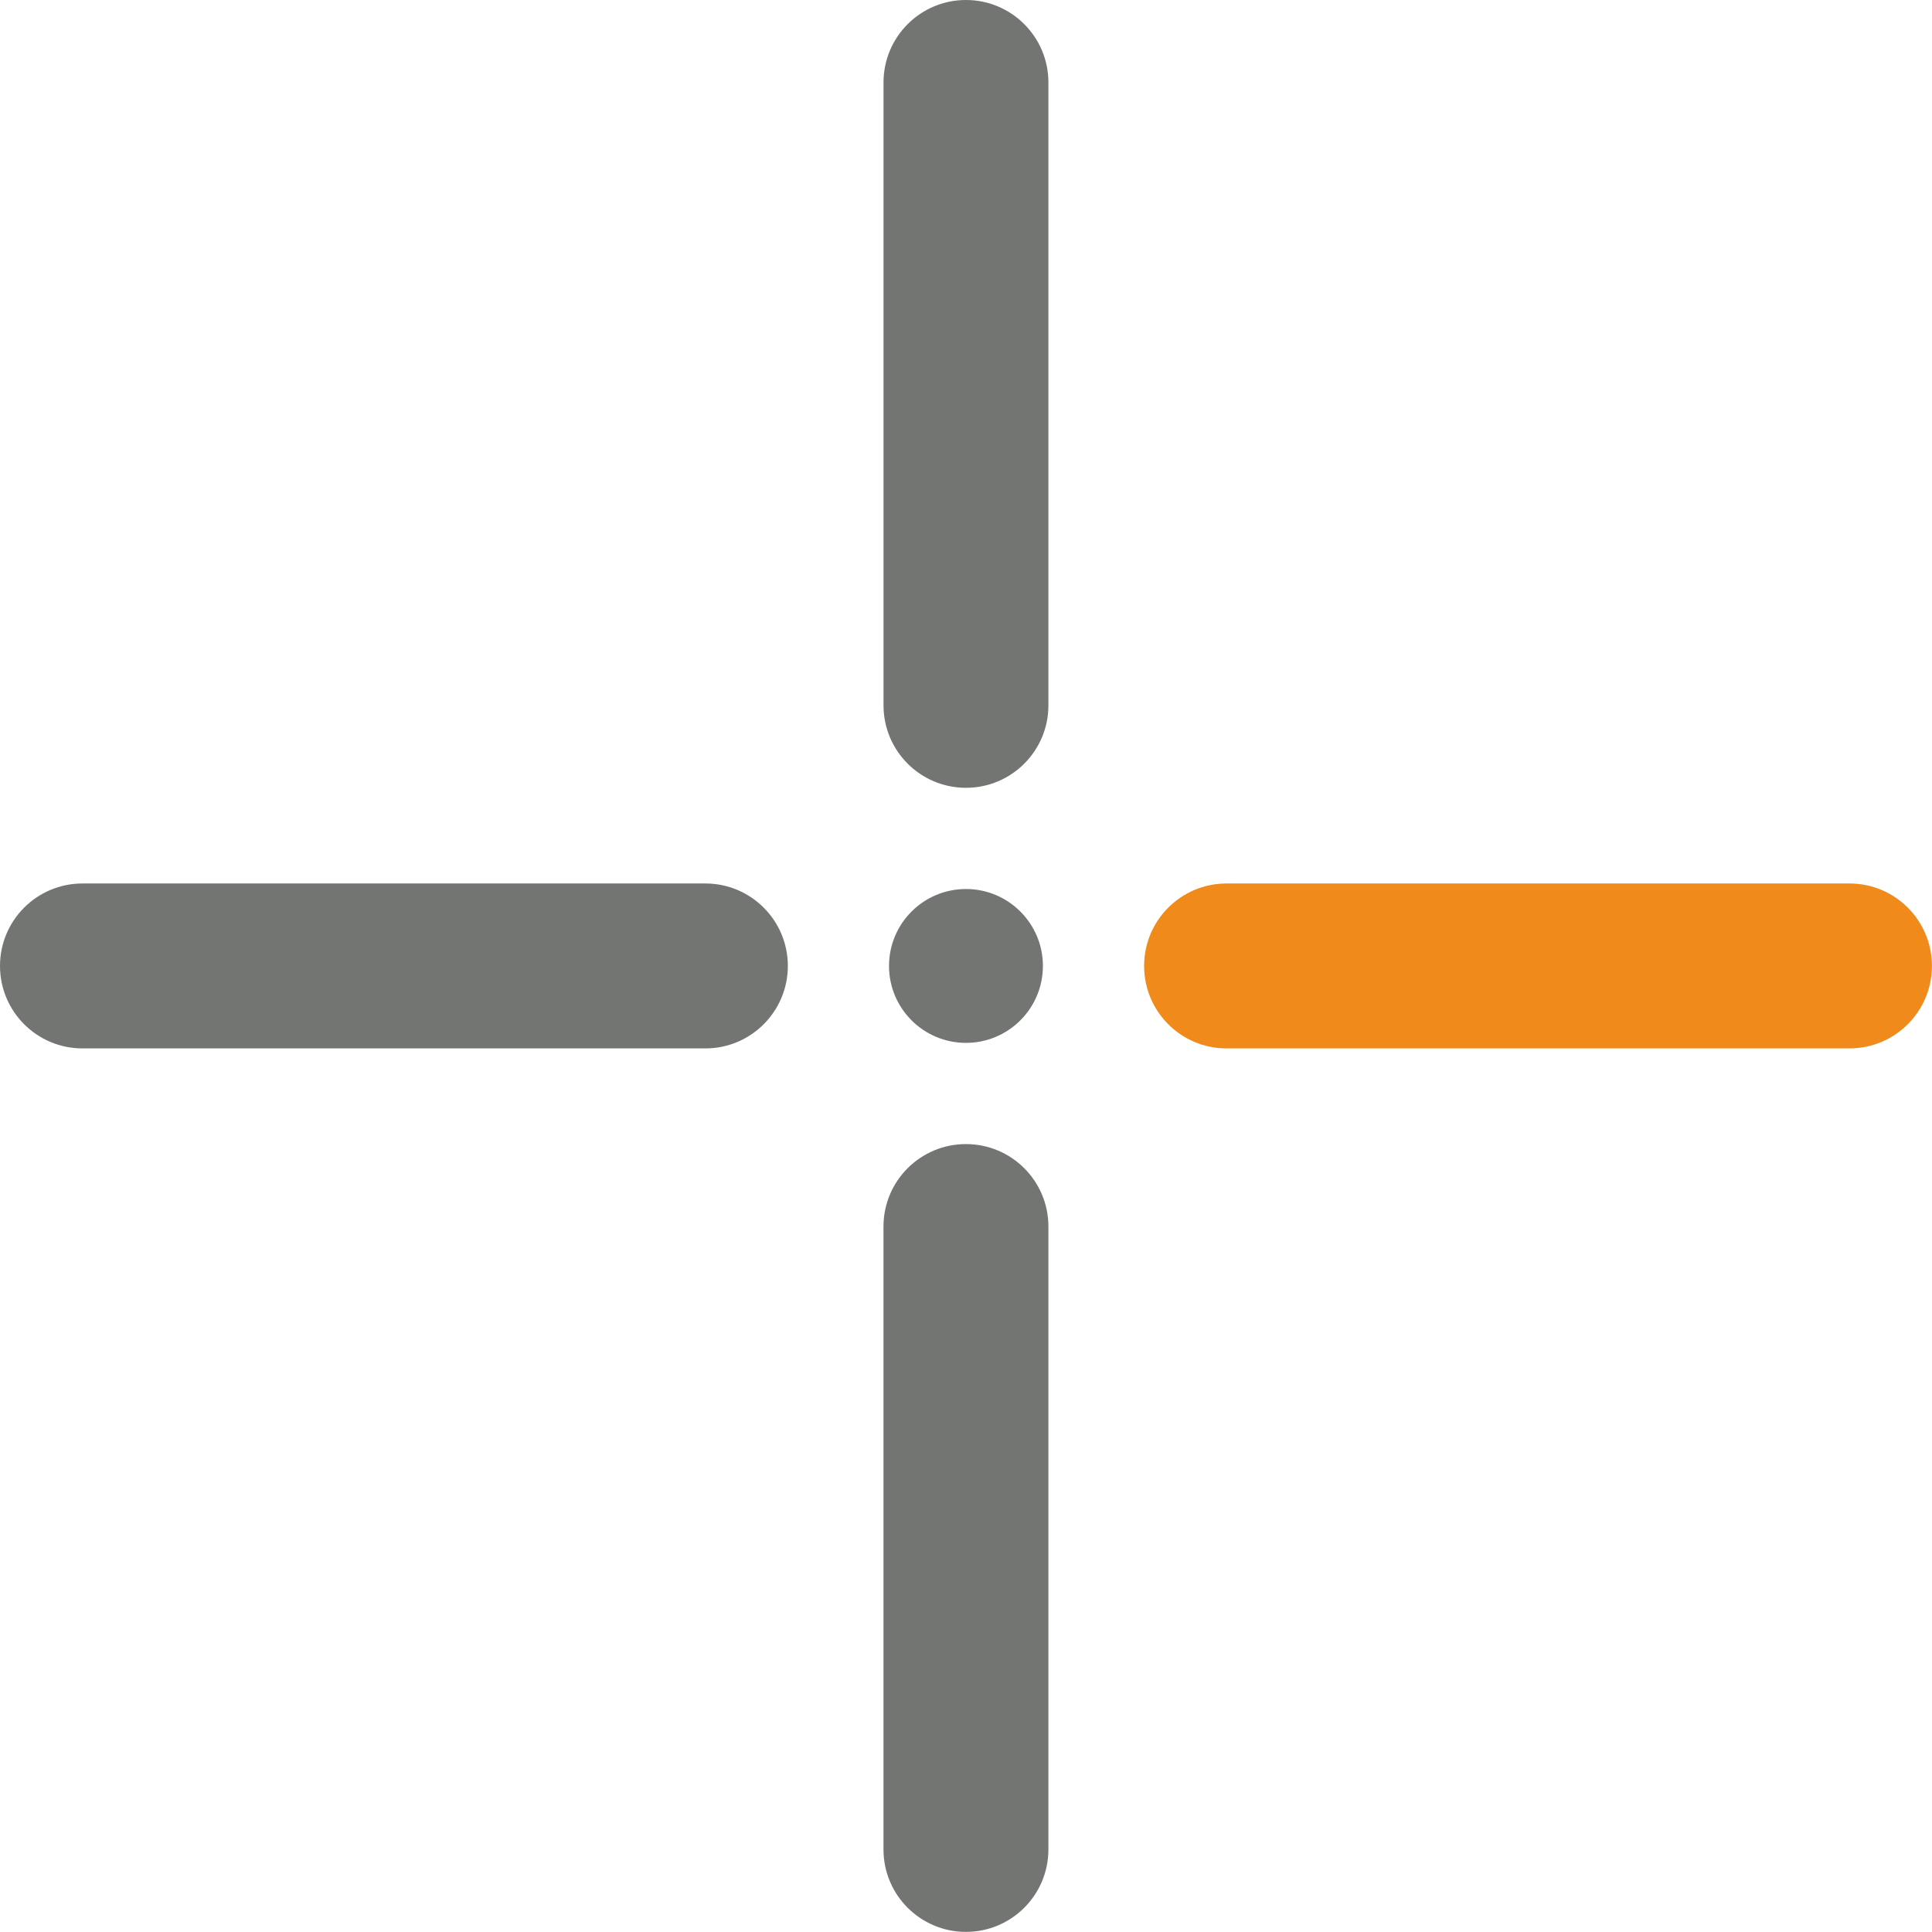
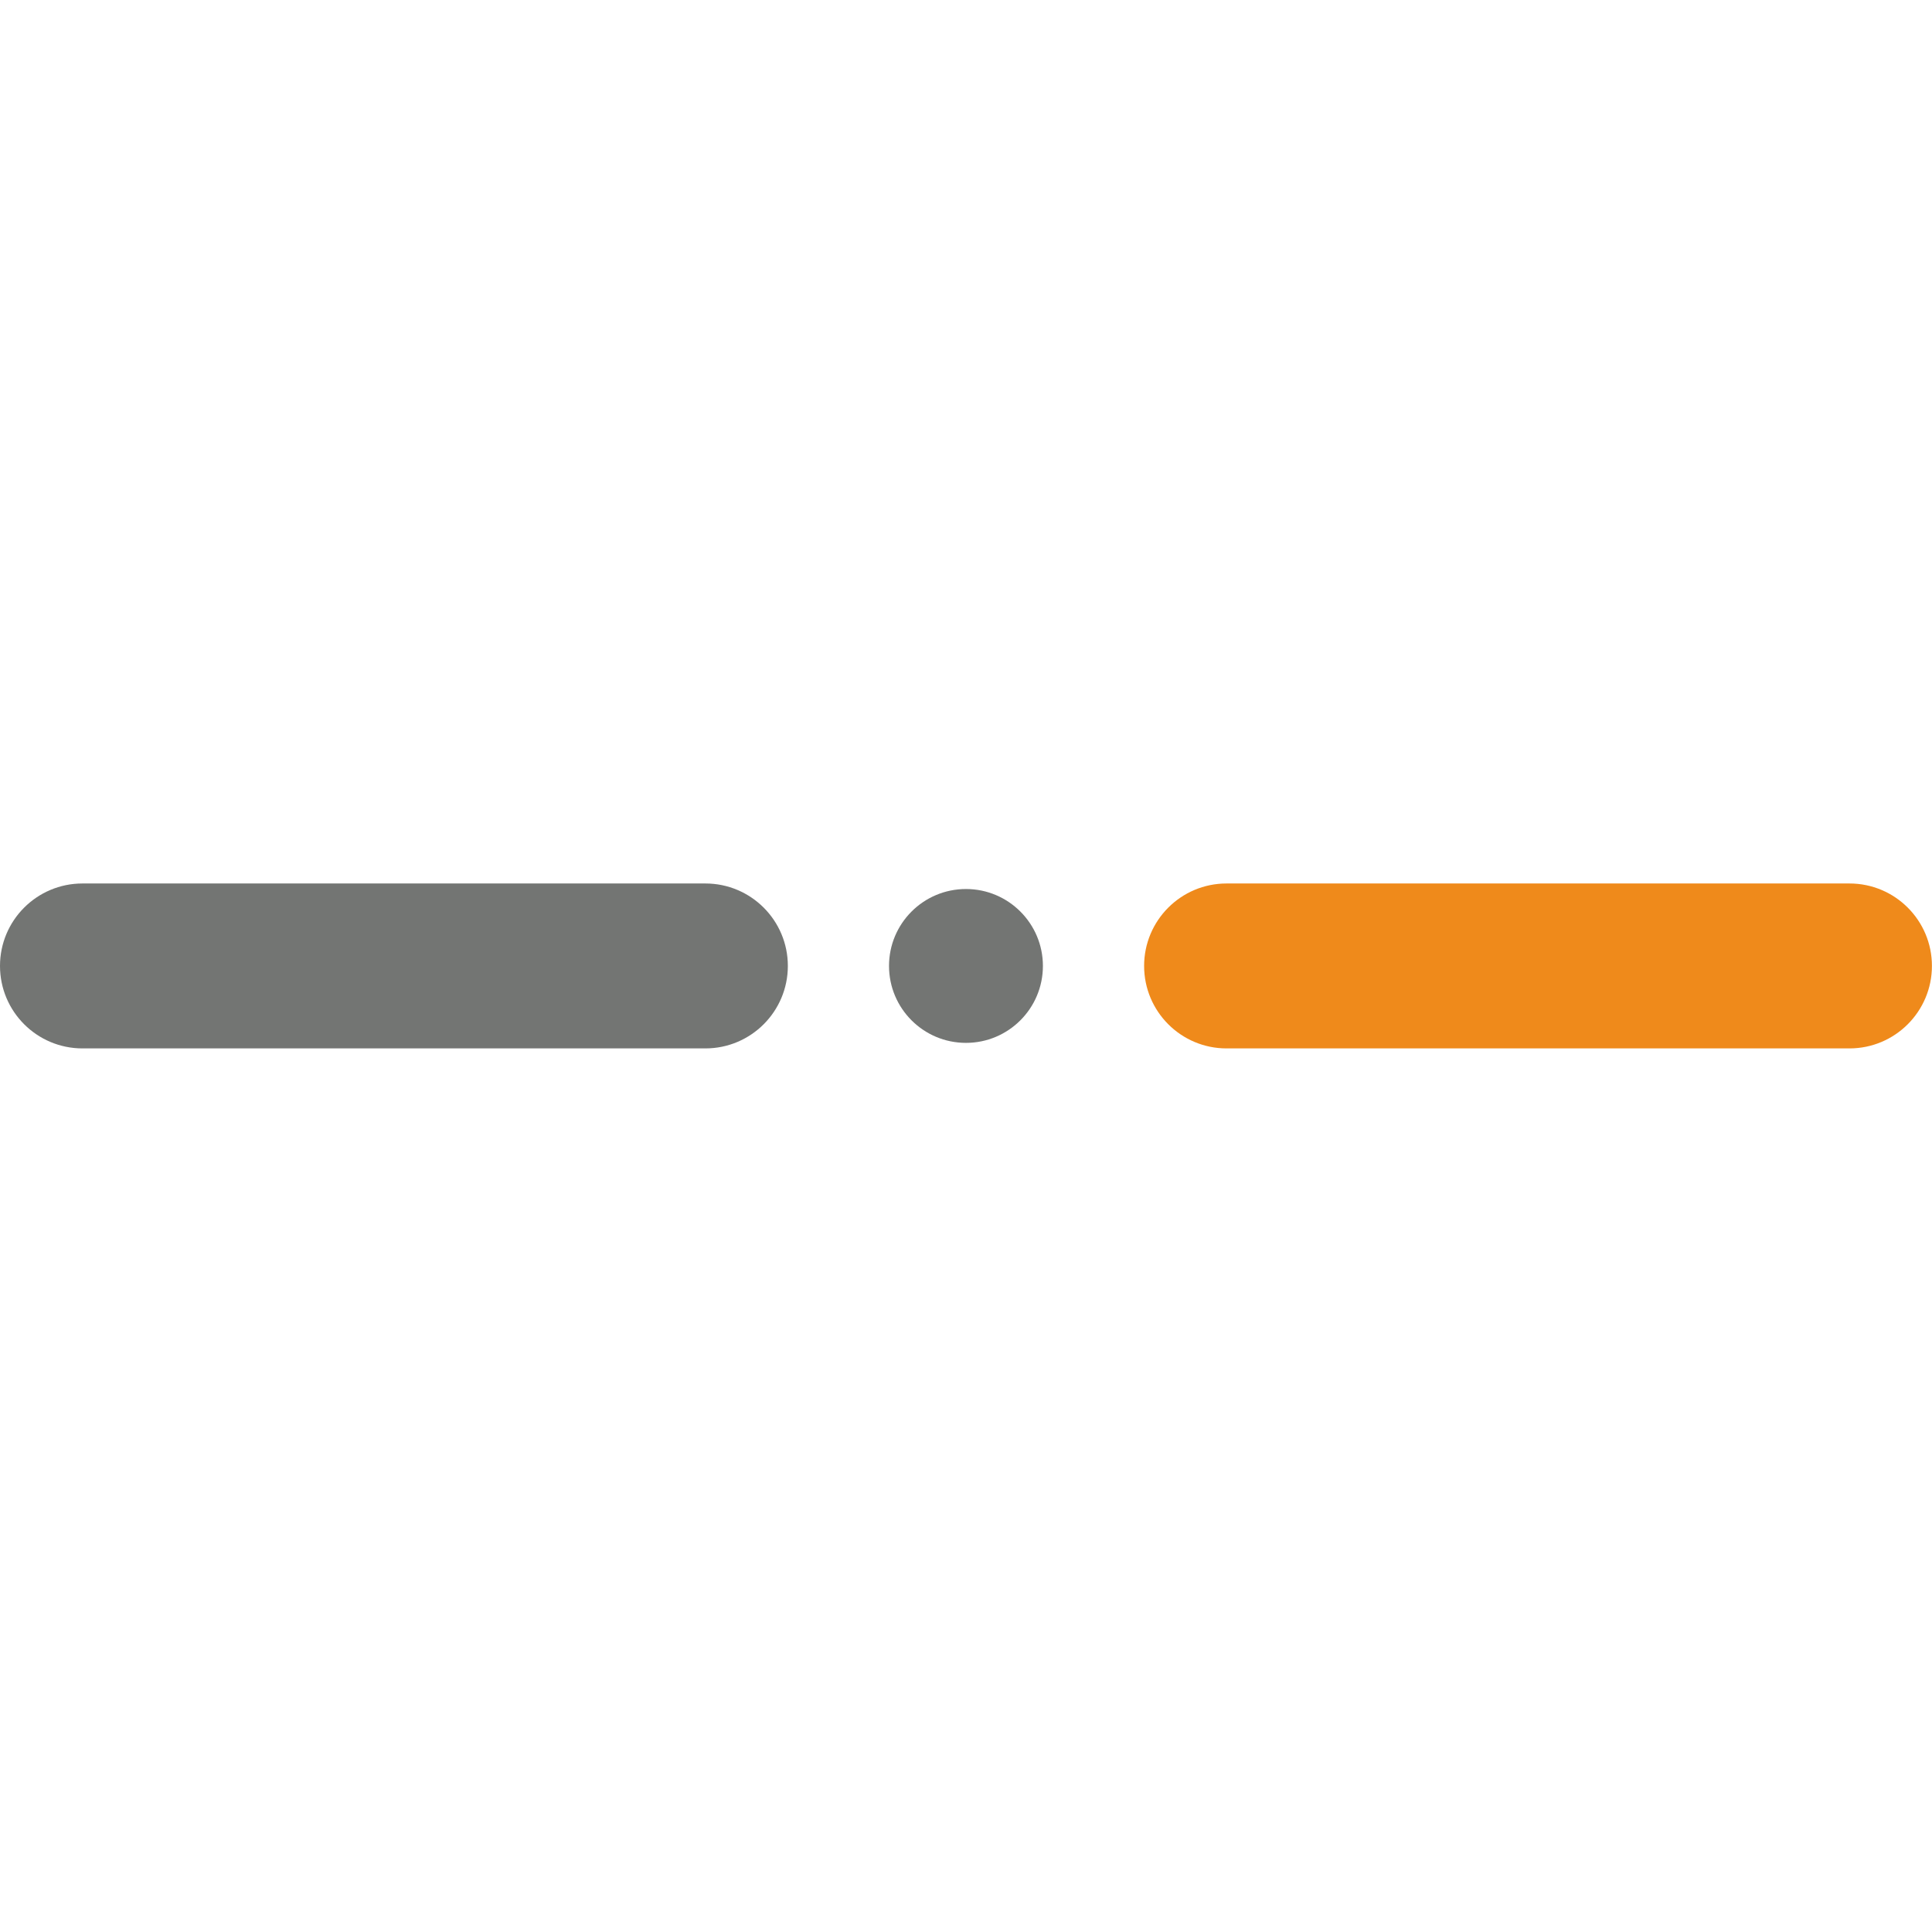
<svg xmlns="http://www.w3.org/2000/svg" width="52" height="52" viewBox="0 0 52 52" fill="none">
  <path d="M25.999 28.069C27.142 28.069 28.07 27.142 28.07 25.998C28.07 24.855 27.142 23.928 25.999 23.928C24.855 23.928 23.928 24.855 23.928 25.998C23.928 27.142 24.855 28.069 25.999 28.069Z" fill="#737573" />
  <path d="M2.219 28.218H18.986C20.211 28.218 21.205 27.224 21.205 25.998C21.205 24.773 20.211 23.779 18.986 23.779H2.219C0.993 23.779 0 24.773 0 25.998C0 27.224 0.993 28.218 2.219 28.218Z" fill="#737573" />
-   <path d="M28.218 2.219C28.218 0.993 27.224 0 25.999 0C24.773 0 23.78 0.993 23.78 2.219V18.986C23.78 20.211 24.773 21.204 25.999 21.204C27.224 21.204 28.218 20.211 28.218 18.986V2.219Z" fill="#737573" />
  <path d="M51.998 25.998C51.998 24.773 51.005 23.779 49.779 23.779H33.012C31.787 23.779 30.794 24.773 30.794 25.998C30.794 27.224 31.787 28.218 33.012 28.218H49.779C51.004 28.218 51.998 27.224 51.998 25.998Z" fill="#EF8A1B" />
-   <path d="M23.779 49.778C23.779 51.004 24.773 51.997 25.998 51.997C27.224 51.997 28.218 51.004 28.218 49.778V33.011C28.218 31.786 27.224 30.793 25.998 30.793C24.773 30.793 23.779 31.786 23.779 33.011V49.778Z" fill="#737573" />
</svg>